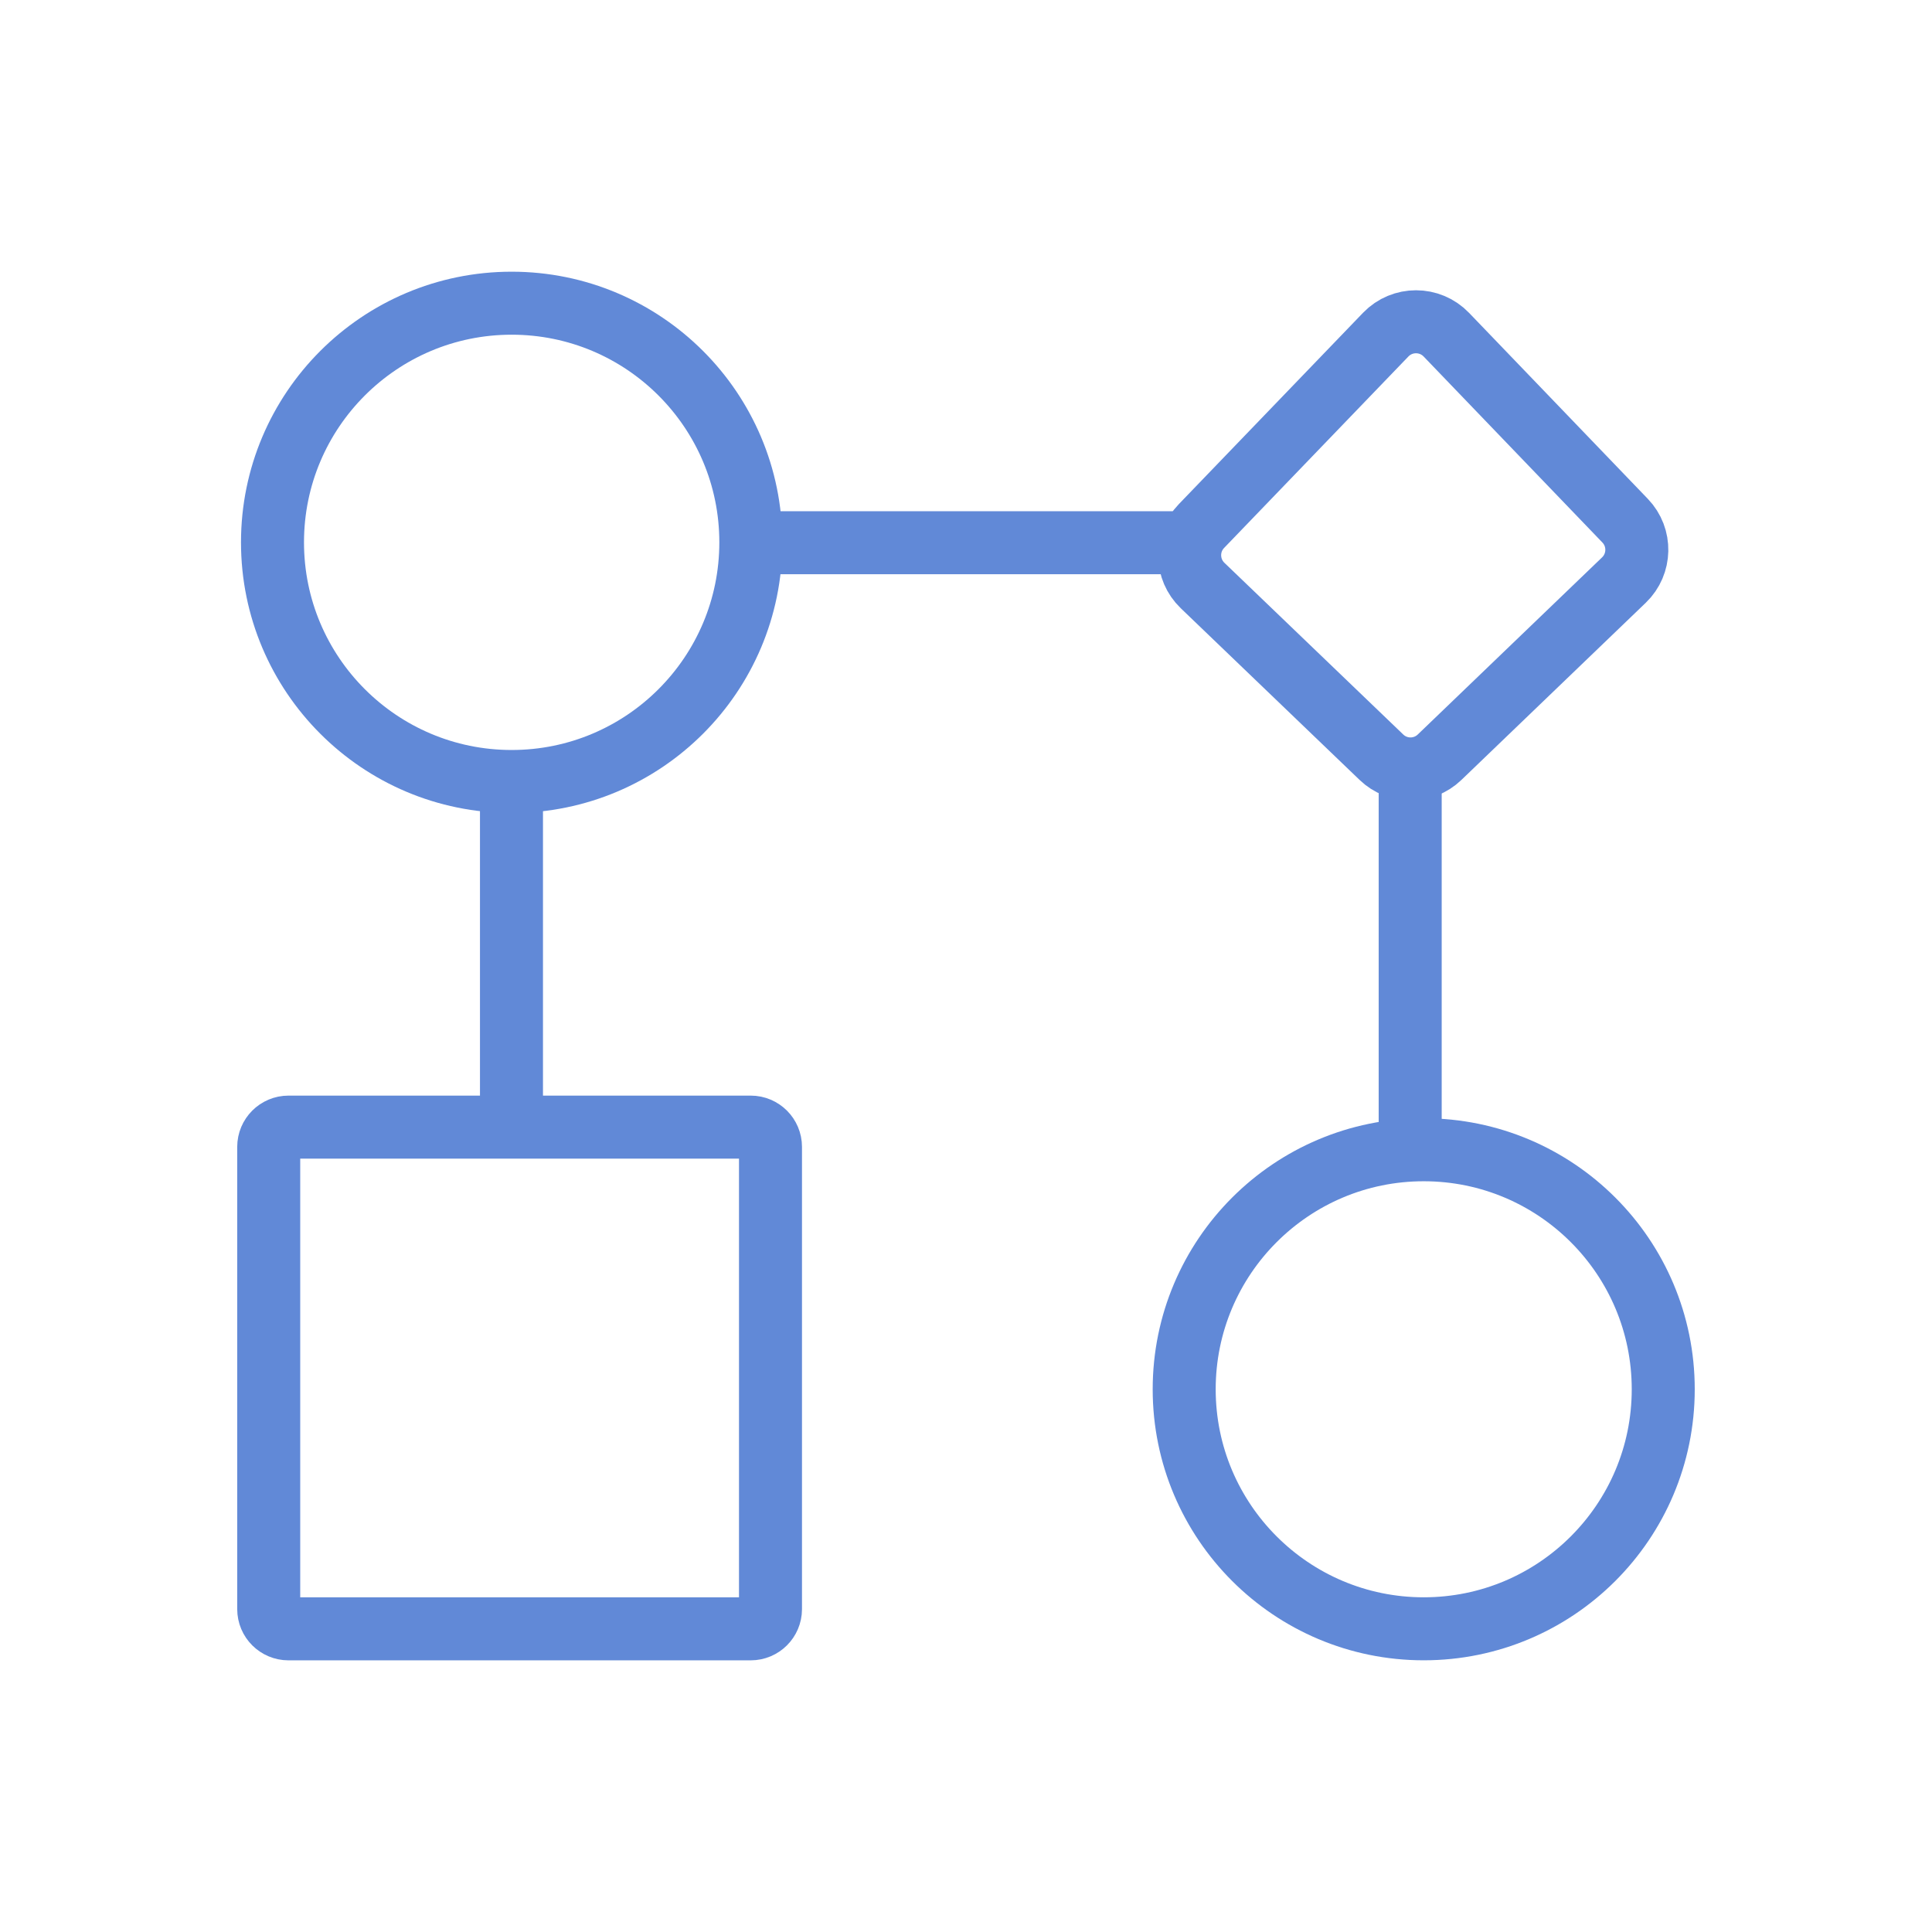
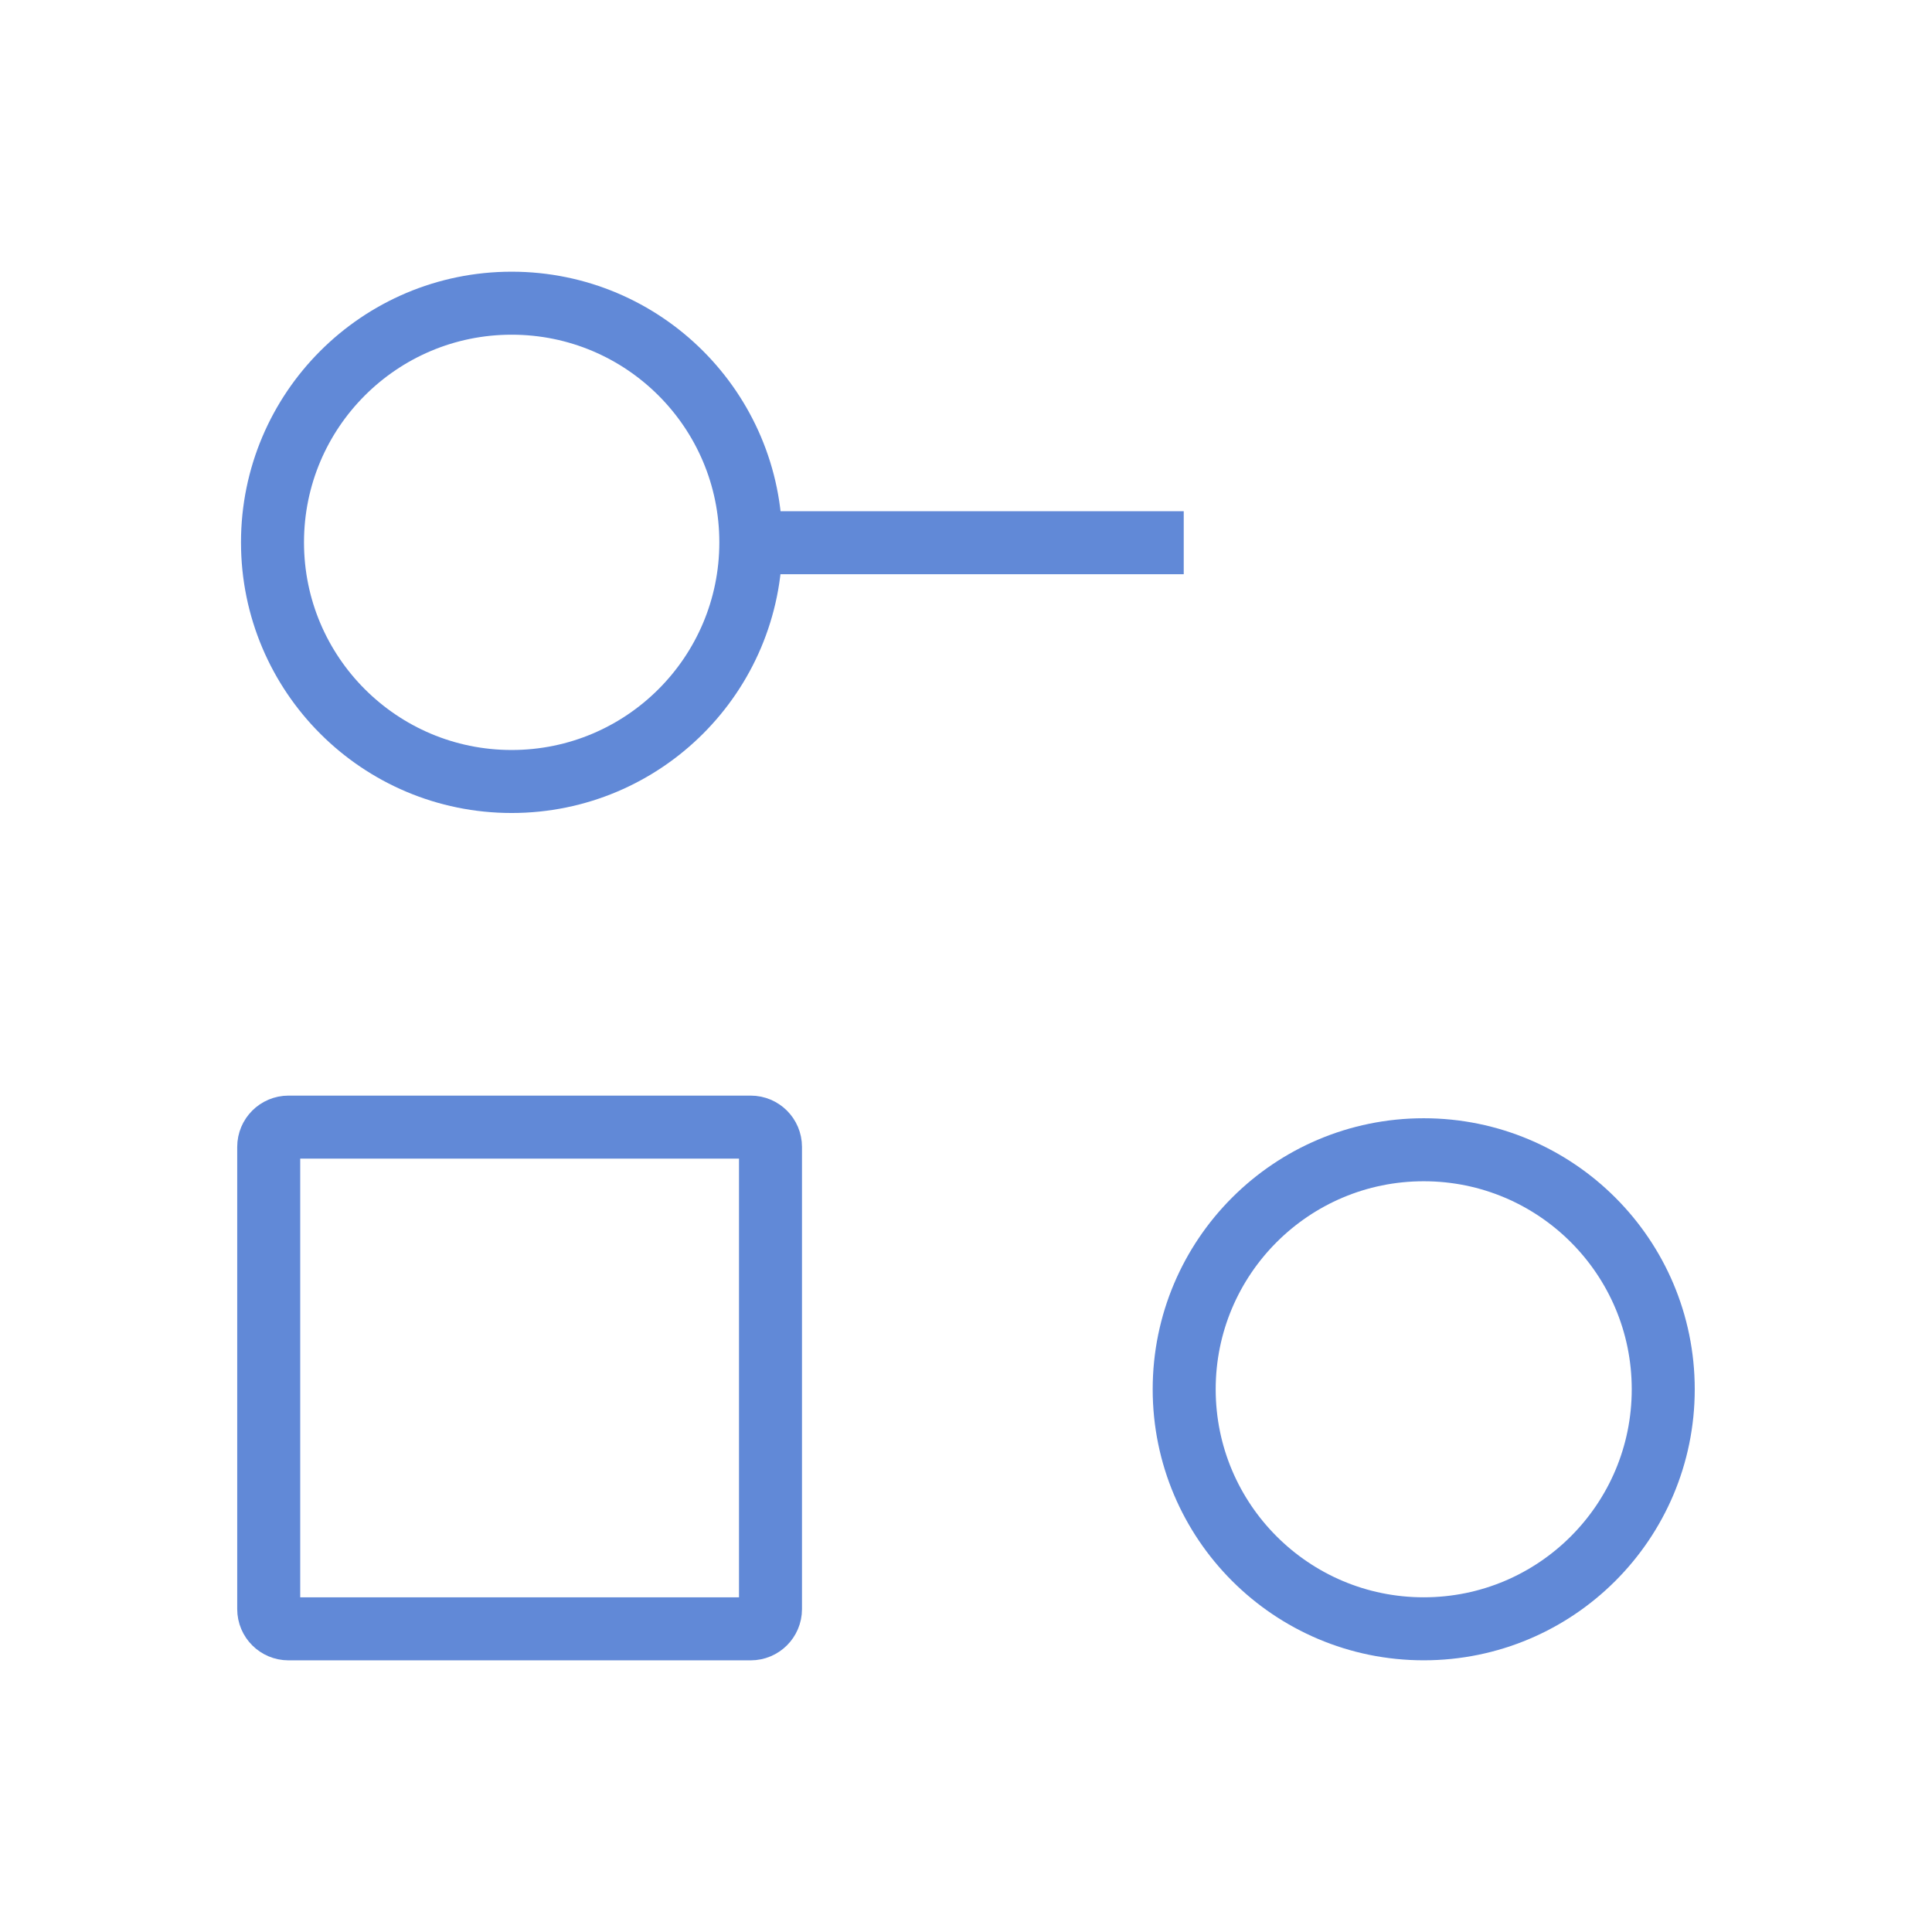
<svg xmlns="http://www.w3.org/2000/svg" width="46" height="46" viewBox="0 0 46 46" fill="none">
-   <path d="M12.178 27.123V19.164" stroke="#6189D7" stroke-width="1.5" />
-   <path d="M33.576 27.311L33.576 18.695" stroke="#6189D7" stroke-width="1.5" />
  <path d="M28.184 12.922L17.875 12.922" stroke="#6189D7" stroke-width="1.5" />
  <path d="M17.874 26.836H6.869C6.609 26.836 6.398 27.047 6.398 27.307V38.312C6.398 38.572 6.609 38.782 6.869 38.782H17.874C18.134 38.782 18.345 38.572 18.345 38.312V27.307C18.345 27.047 18.134 26.836 17.874 26.836Z" stroke="#6189D7" stroke-width="1.5" />
-   <path d="M34.276 18.029C33.889 18.401 33.278 18.401 32.891 18.029L28.633 13.941C28.234 13.558 28.221 12.924 28.605 12.526L32.994 7.967C33.388 7.559 34.042 7.559 34.436 7.968L38.693 12.397C39.076 12.795 39.063 13.428 38.665 13.811L34.276 18.029Z" stroke="#6189D7" stroke-width="1.5" />
  <path d="M12.182 18.607C15.327 18.607 17.877 16.058 17.877 12.913C17.877 9.768 15.327 7.219 12.182 7.219C9.038 7.219 6.488 9.768 6.488 12.913C6.488 16.058 9.038 18.607 12.182 18.607Z" stroke="#6189D7" stroke-width="1.5" />
  <path d="M33.898 38.781C37.048 38.781 39.601 36.228 39.601 33.078C39.601 29.928 37.048 27.375 33.898 27.375C30.749 27.375 28.195 29.928 28.195 33.078C28.195 36.228 30.749 38.781 33.898 38.781Z" stroke="#6189D7" stroke-width="1.5" />
</svg>